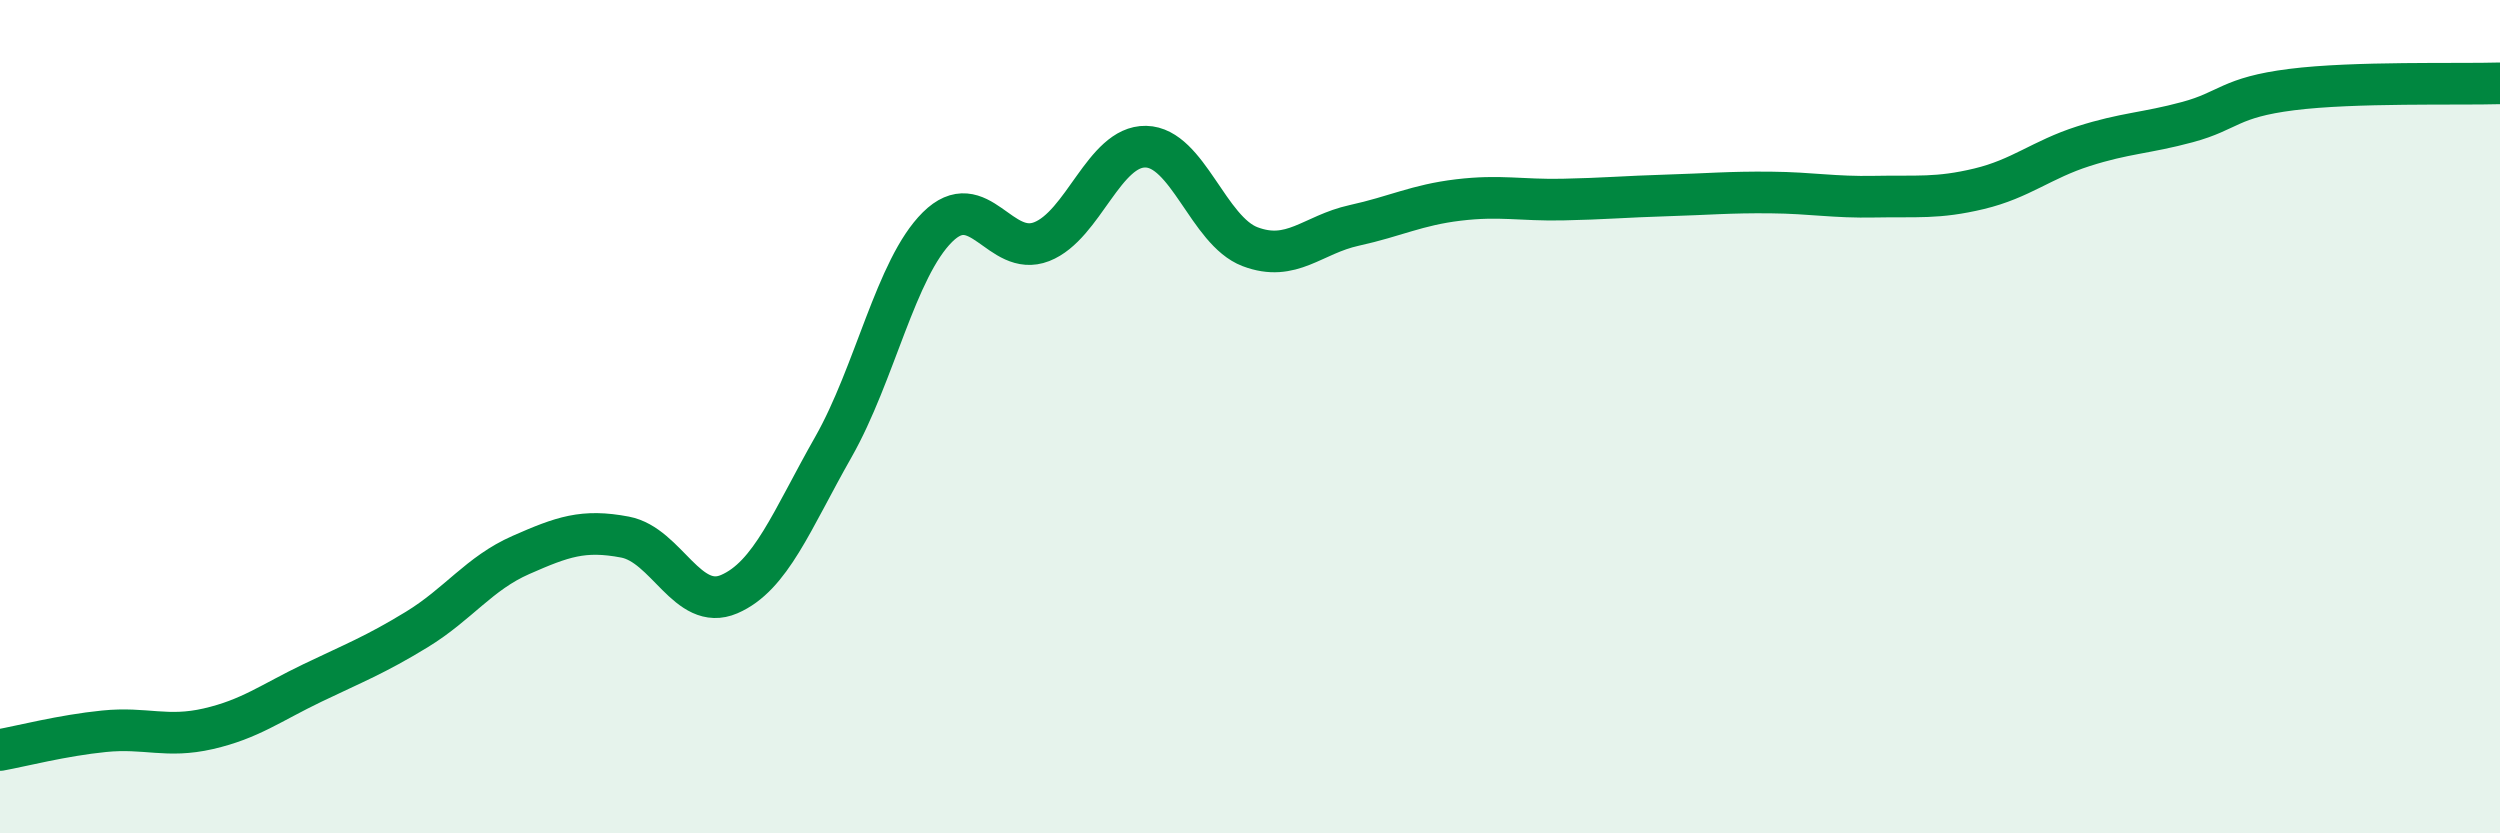
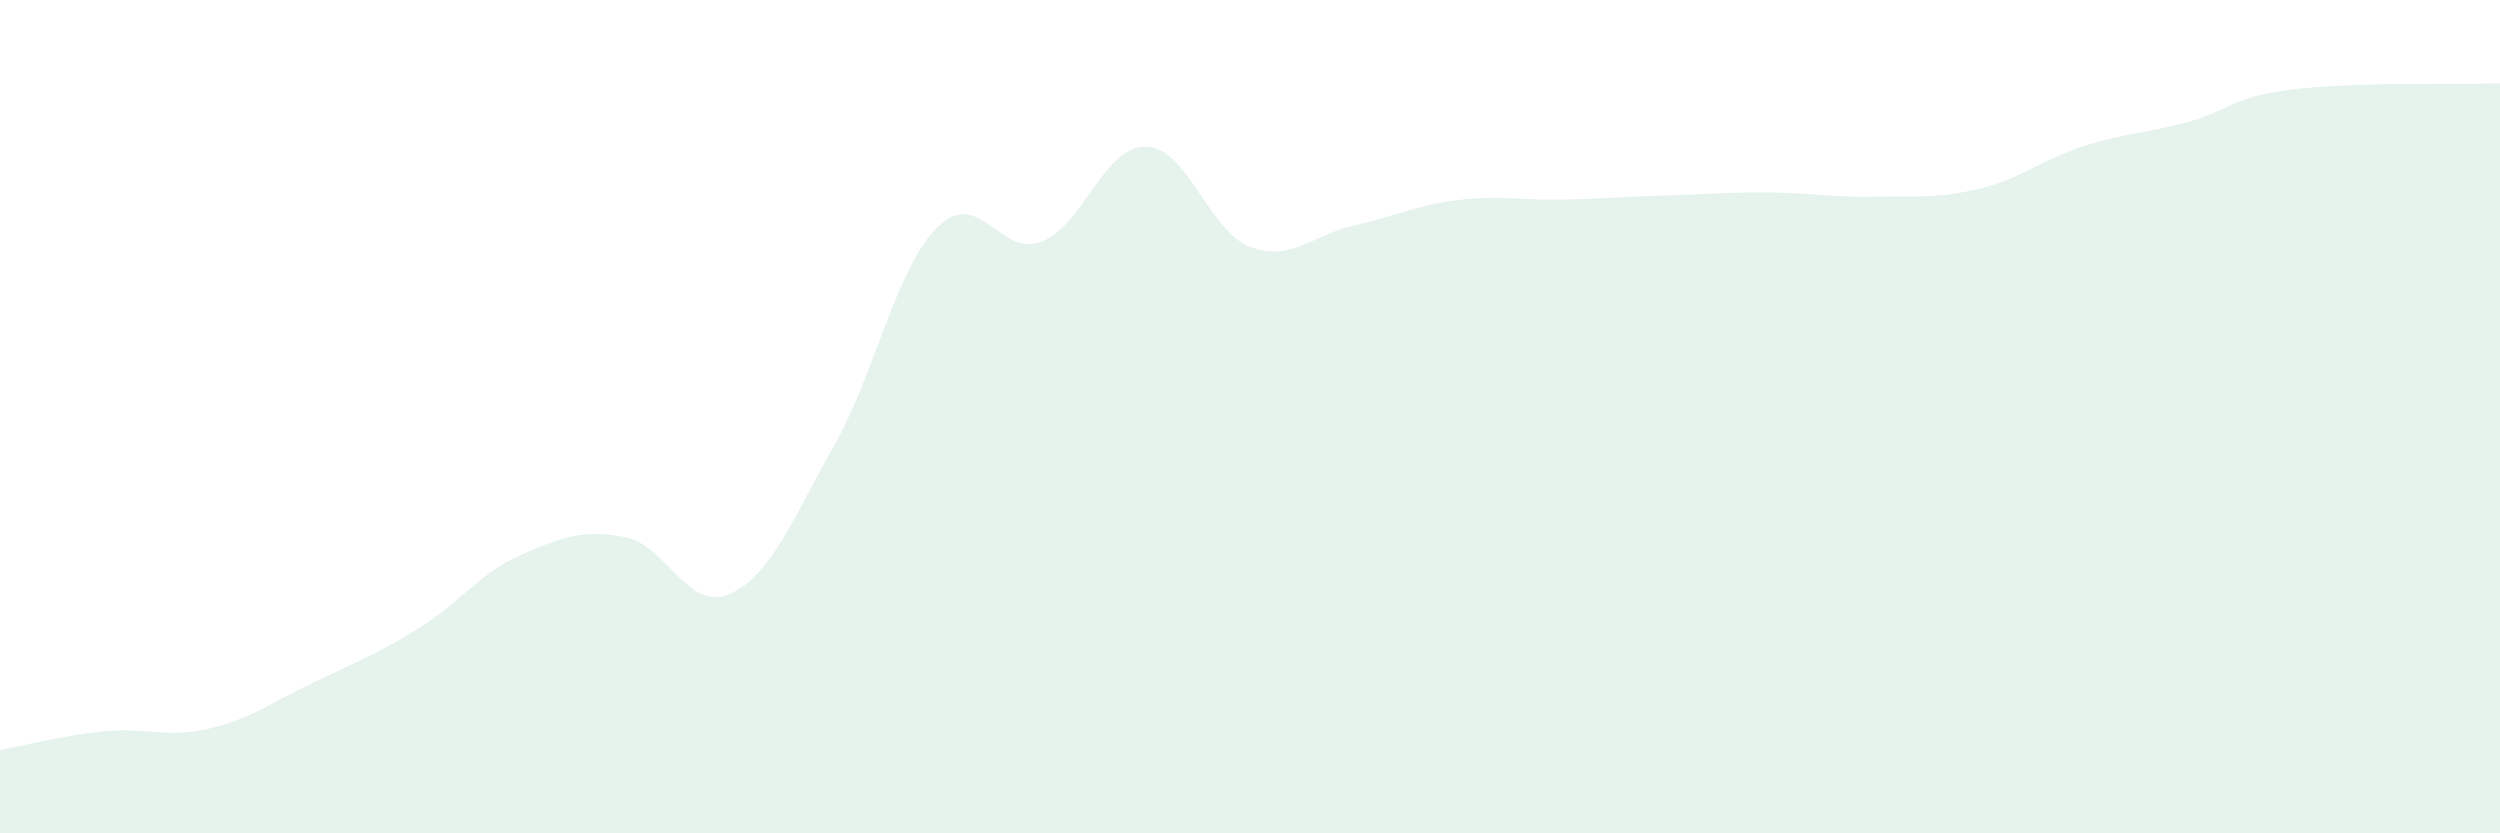
<svg xmlns="http://www.w3.org/2000/svg" width="60" height="20" viewBox="0 0 60 20">
  <path d="M 0,18 C 0.5,17.91 1.5,17.65 2.5,17.55 C 3.5,17.45 4,17.72 5,17.49 C 6,17.26 6.5,16.87 7.5,16.39 C 8.5,15.91 9,15.72 10,15.11 C 11,14.5 11.5,13.76 12.5,13.32 C 13.5,12.88 14,12.7 15,12.89 C 16,13.08 16.5,14.69 17.5,14.26 C 18.5,13.83 19,12.49 20,10.73 C 21,8.97 21.5,6.44 22.5,5.45 C 23.5,4.46 24,6.19 25,5.8 C 26,5.41 26.5,3.5 27.5,3.52 C 28.5,3.54 29,5.54 30,5.92 C 31,6.3 31.5,5.63 32.5,5.41 C 33.5,5.19 34,4.92 35,4.8 C 36,4.68 36.5,4.81 37.5,4.79 C 38.5,4.77 39,4.72 40,4.69 C 41,4.66 41.5,4.61 42.5,4.62 C 43.5,4.63 44,4.74 45,4.72 C 46,4.7 46.5,4.77 47.5,4.53 C 48.5,4.29 49,3.83 50,3.51 C 51,3.19 51.5,3.2 52.5,2.93 C 53.5,2.66 53.5,2.34 55,2.15 C 56.5,1.96 59,2.03 60,2L60 20L0 20Z" fill="#008740" opacity="0.1" stroke-linecap="round" stroke-linejoin="round" />
-   <path d="M 0,18 C 0.5,17.91 1.5,17.65 2.5,17.55 C 3.5,17.45 4,17.72 5,17.49 C 6,17.26 6.5,16.87 7.5,16.39 C 8.5,15.91 9,15.72 10,15.11 C 11,14.5 11.5,13.76 12.5,13.32 C 13.5,12.88 14,12.7 15,12.89 C 16,13.08 16.5,14.69 17.5,14.26 C 18.5,13.83 19,12.49 20,10.73 C 21,8.97 21.5,6.44 22.5,5.45 C 23.5,4.46 24,6.19 25,5.8 C 26,5.41 26.5,3.5 27.5,3.52 C 28.5,3.54 29,5.54 30,5.92 C 31,6.3 31.5,5.63 32.5,5.41 C 33.5,5.19 34,4.92 35,4.8 C 36,4.68 36.5,4.81 37.5,4.79 C 38.5,4.77 39,4.72 40,4.69 C 41,4.66 41.5,4.61 42.5,4.62 C 43.5,4.63 44,4.74 45,4.72 C 46,4.7 46.5,4.77 47.5,4.53 C 48.5,4.29 49,3.83 50,3.51 C 51,3.19 51.5,3.2 52.5,2.93 C 53.5,2.66 53.5,2.34 55,2.15 C 56.5,1.96 59,2.03 60,2" stroke="#008740" stroke-width="1" fill="none" stroke-linecap="round" stroke-linejoin="round" />
</svg>